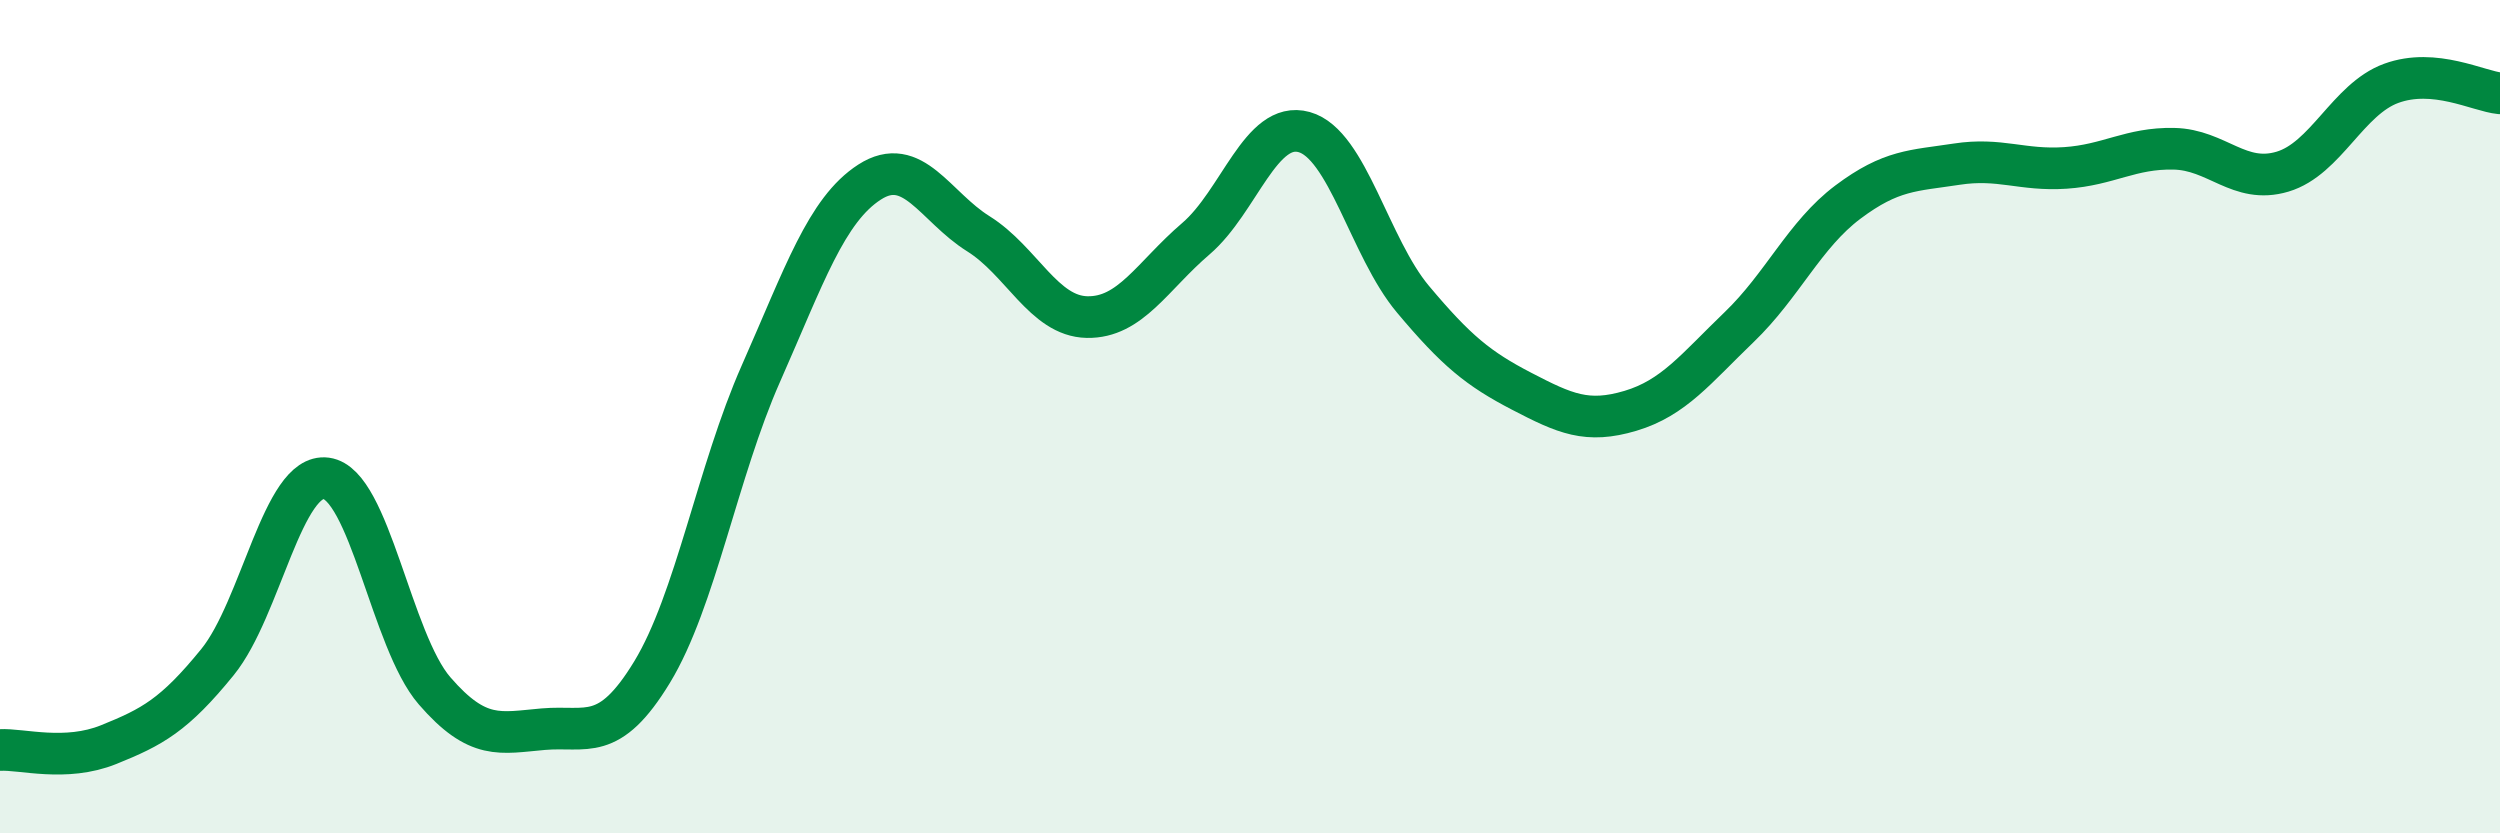
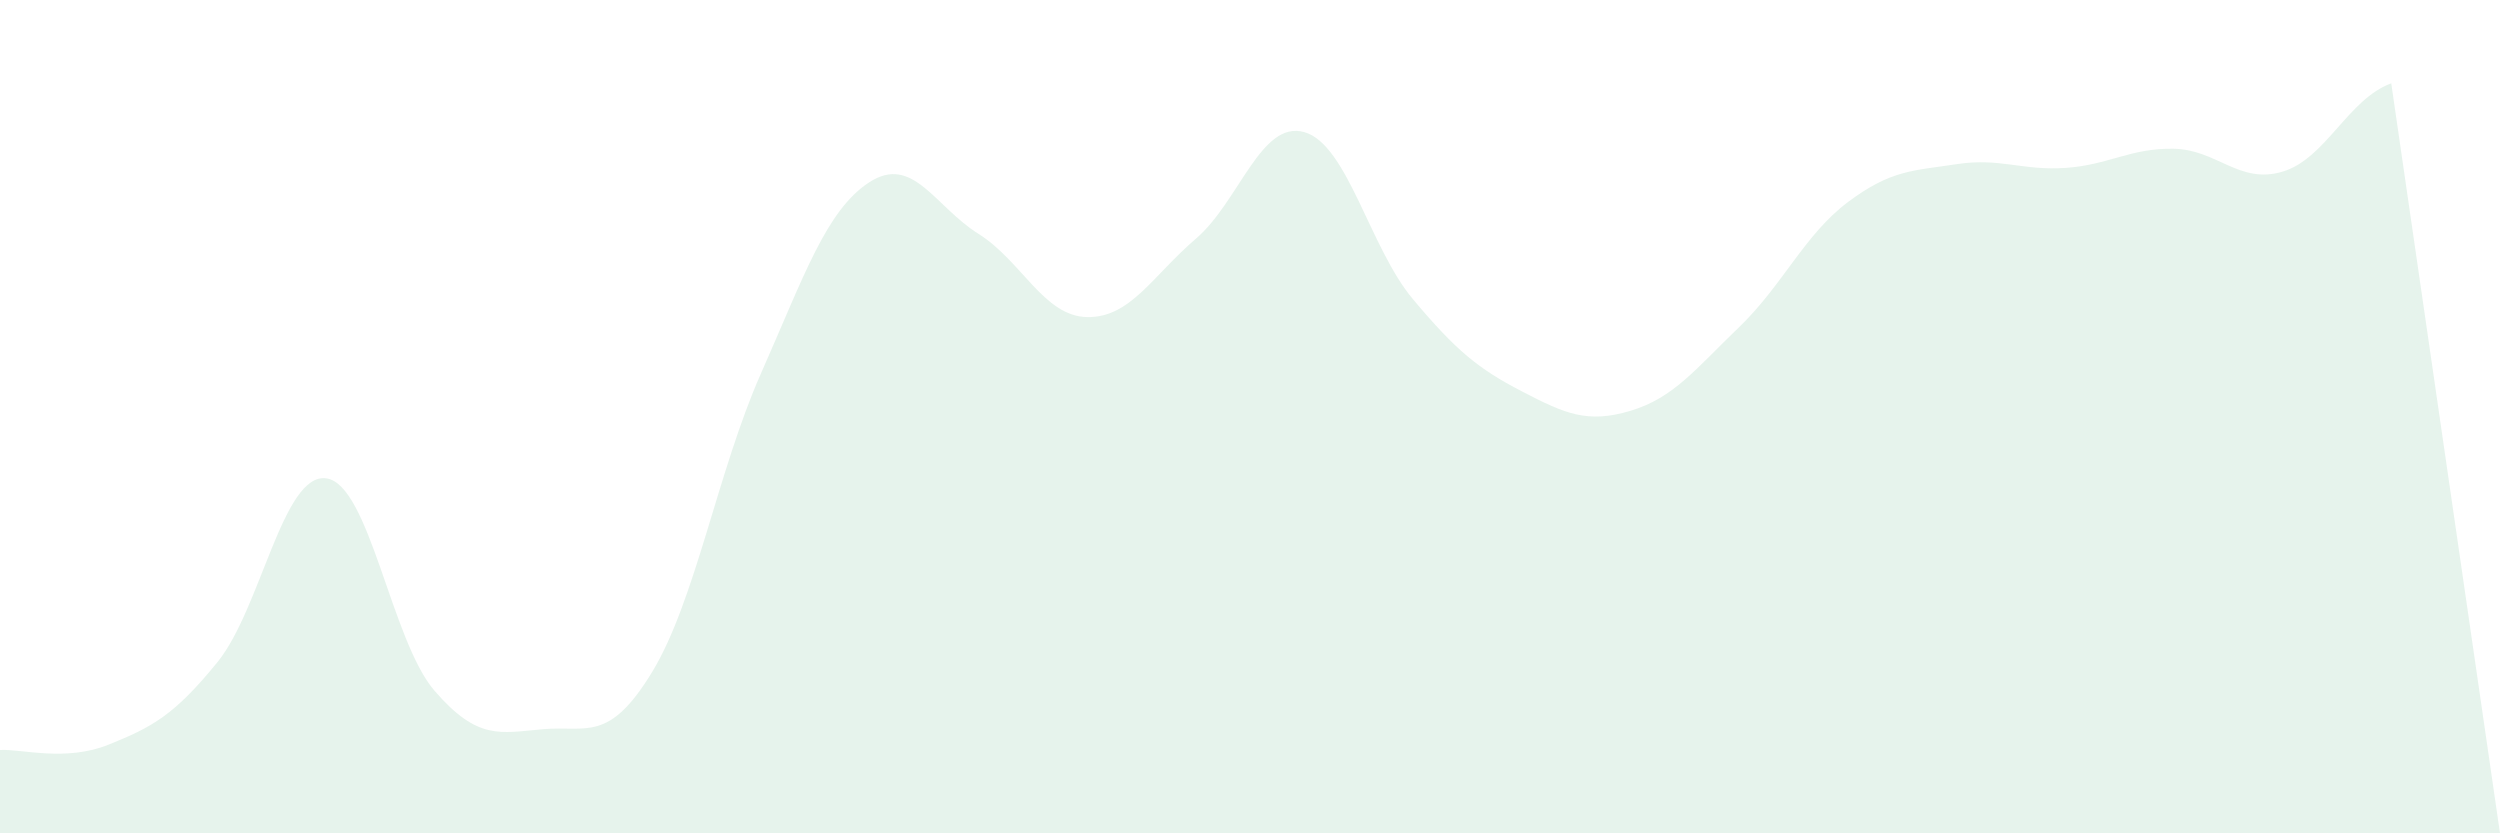
<svg xmlns="http://www.w3.org/2000/svg" width="60" height="20" viewBox="0 0 60 20">
-   <path d="M 0,18 C 0.52,17.97 1.57,18.29 2.61,17.87 C 3.65,17.45 4.18,17.17 5.22,15.89 C 6.26,14.61 6.79,11.34 7.83,11.48 C 8.87,11.62 9.39,15.38 10.43,16.58 C 11.47,17.78 12,17.59 13.04,17.5 C 14.08,17.41 14.61,17.84 15.65,16.13 C 16.69,14.42 17.22,11.32 18.26,8.97 C 19.3,6.62 19.83,5.04 20.87,4.37 C 21.91,3.7 22.44,4.96 23.48,5.61 C 24.52,6.26 25.05,7.59 26.09,7.61 C 27.13,7.63 27.66,6.62 28.7,5.73 C 29.74,4.84 30.26,2.88 31.3,3.17 C 32.34,3.46 32.87,5.94 33.91,7.18 C 34.95,8.42 35.48,8.85 36.52,9.39 C 37.56,9.93 38.09,10.17 39.13,9.86 C 40.17,9.55 40.7,8.85 41.74,7.85 C 42.78,6.85 43.31,5.63 44.35,4.85 C 45.39,4.07 45.92,4.1 46.96,3.94 C 48,3.78 48.53,4.1 49.57,4.03 C 50.61,3.96 51.13,3.55 52.17,3.57 C 53.21,3.59 53.74,4.43 54.78,4.12 C 55.82,3.81 56.35,2.38 57.39,2 C 58.43,1.62 59.48,2.19 60,2.24L60 20L0 20Z" fill="#008740" opacity="0.1" stroke-linecap="round" stroke-linejoin="round" />
-   <path d="M 0,18 C 0.52,17.97 1.57,18.29 2.61,17.87 C 3.65,17.45 4.18,17.17 5.22,15.89 C 6.26,14.61 6.79,11.34 7.83,11.48 C 8.87,11.62 9.39,15.38 10.43,16.58 C 11.47,17.78 12,17.59 13.04,17.5 C 14.08,17.41 14.61,17.84 15.65,16.13 C 16.69,14.42 17.22,11.32 18.26,8.97 C 19.3,6.62 19.83,5.04 20.87,4.37 C 21.91,3.7 22.44,4.96 23.48,5.61 C 24.52,6.26 25.05,7.59 26.09,7.61 C 27.13,7.63 27.66,6.62 28.7,5.73 C 29.74,4.84 30.26,2.88 31.3,3.17 C 32.34,3.46 32.87,5.94 33.91,7.18 C 34.95,8.42 35.48,8.85 36.52,9.39 C 37.56,9.93 38.09,10.17 39.13,9.86 C 40.17,9.55 40.7,8.85 41.74,7.85 C 42.78,6.85 43.31,5.63 44.35,4.85 C 45.39,4.07 45.92,4.1 46.96,3.94 C 48,3.78 48.53,4.1 49.57,4.03 C 50.61,3.96 51.13,3.55 52.17,3.57 C 53.21,3.59 53.74,4.43 54.78,4.12 C 55.82,3.81 56.35,2.38 57.39,2 C 58.43,1.62 59.48,2.19 60,2.24" stroke="#008740" stroke-width="1" fill="none" stroke-linecap="round" stroke-linejoin="round" />
+   <path d="M 0,18 C 0.52,17.97 1.57,18.29 2.61,17.87 C 3.65,17.45 4.18,17.17 5.22,15.89 C 6.26,14.61 6.79,11.34 7.83,11.48 C 8.87,11.62 9.39,15.38 10.43,16.58 C 11.47,17.78 12,17.59 13.04,17.5 C 14.08,17.41 14.61,17.84 15.65,16.13 C 16.69,14.42 17.22,11.32 18.26,8.97 C 19.3,6.62 19.83,5.04 20.87,4.37 C 21.91,3.7 22.44,4.96 23.48,5.61 C 24.52,6.26 25.05,7.59 26.09,7.61 C 27.13,7.63 27.66,6.62 28.7,5.73 C 29.74,4.84 30.26,2.88 31.3,3.17 C 32.34,3.46 32.87,5.94 33.91,7.18 C 34.95,8.42 35.48,8.85 36.52,9.39 C 37.56,9.93 38.09,10.17 39.13,9.86 C 40.17,9.55 40.7,8.85 41.74,7.85 C 42.78,6.85 43.31,5.63 44.35,4.85 C 45.39,4.07 45.92,4.1 46.96,3.94 C 48,3.78 48.53,4.1 49.57,4.03 C 50.61,3.96 51.13,3.55 52.17,3.57 C 53.21,3.59 53.74,4.43 54.78,4.12 C 55.82,3.81 56.35,2.38 57.39,2 L60 20L0 20Z" fill="#008740" opacity="0.1" stroke-linecap="round" stroke-linejoin="round" />
</svg>